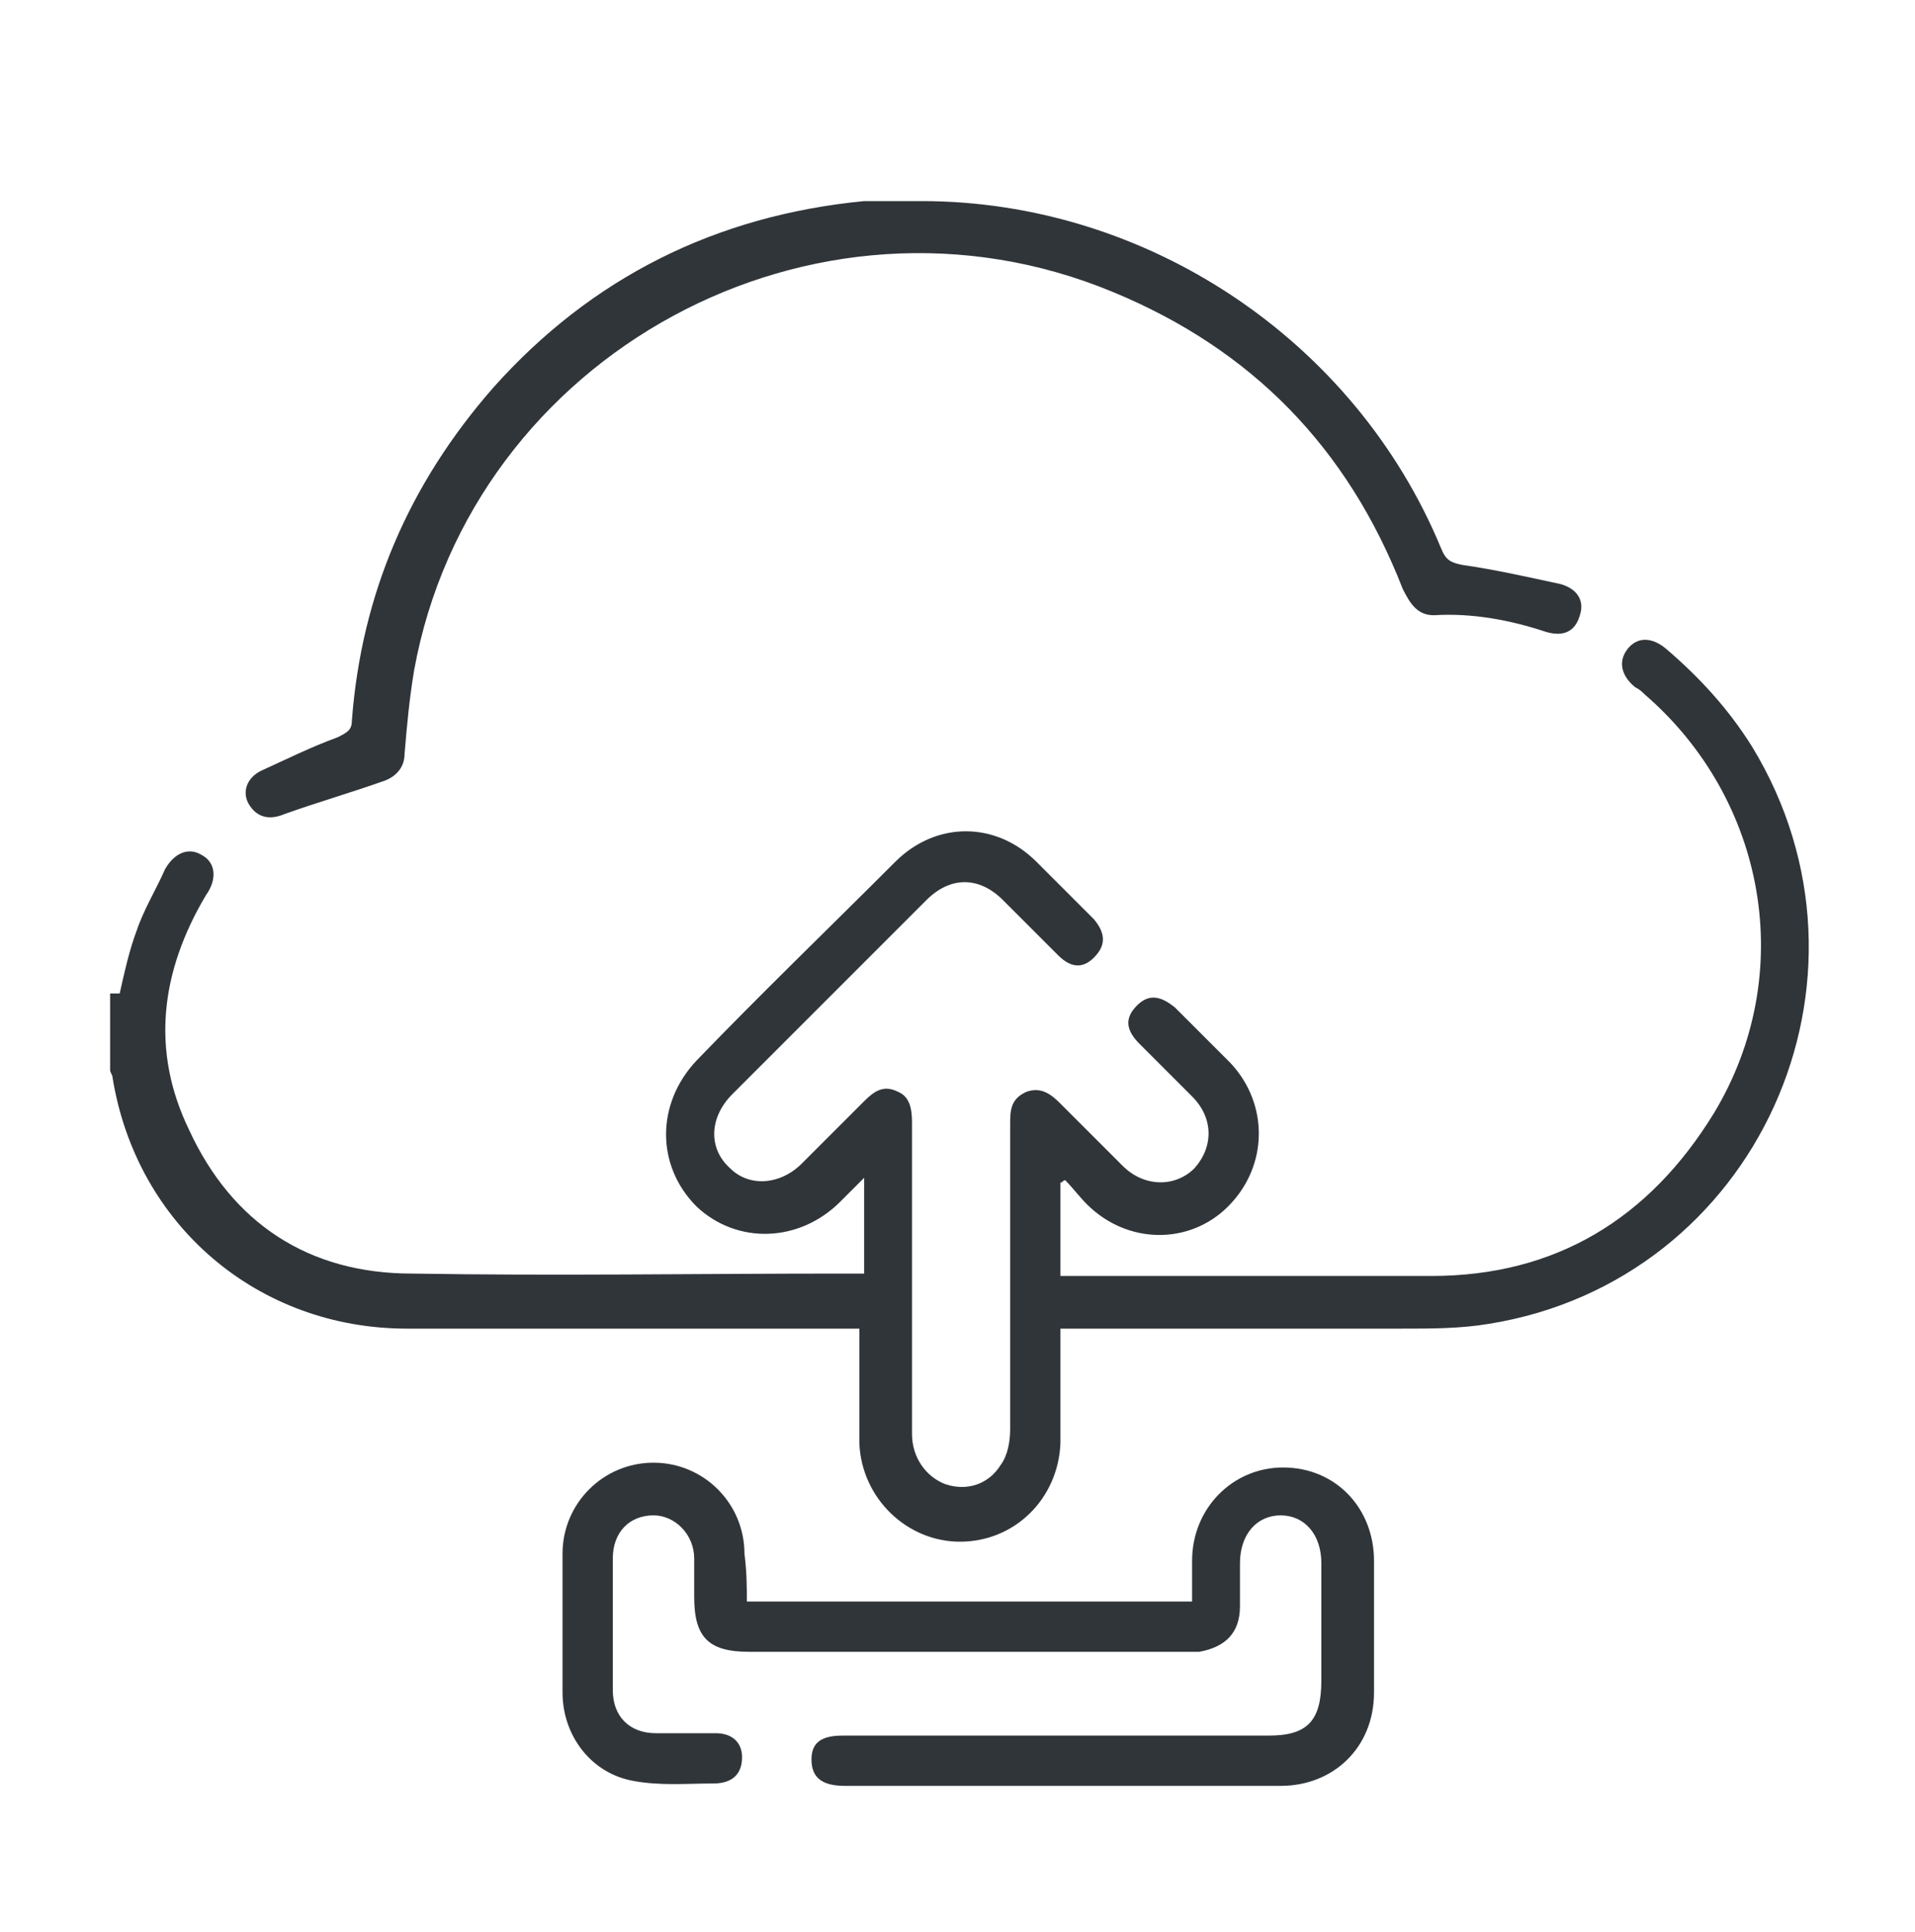
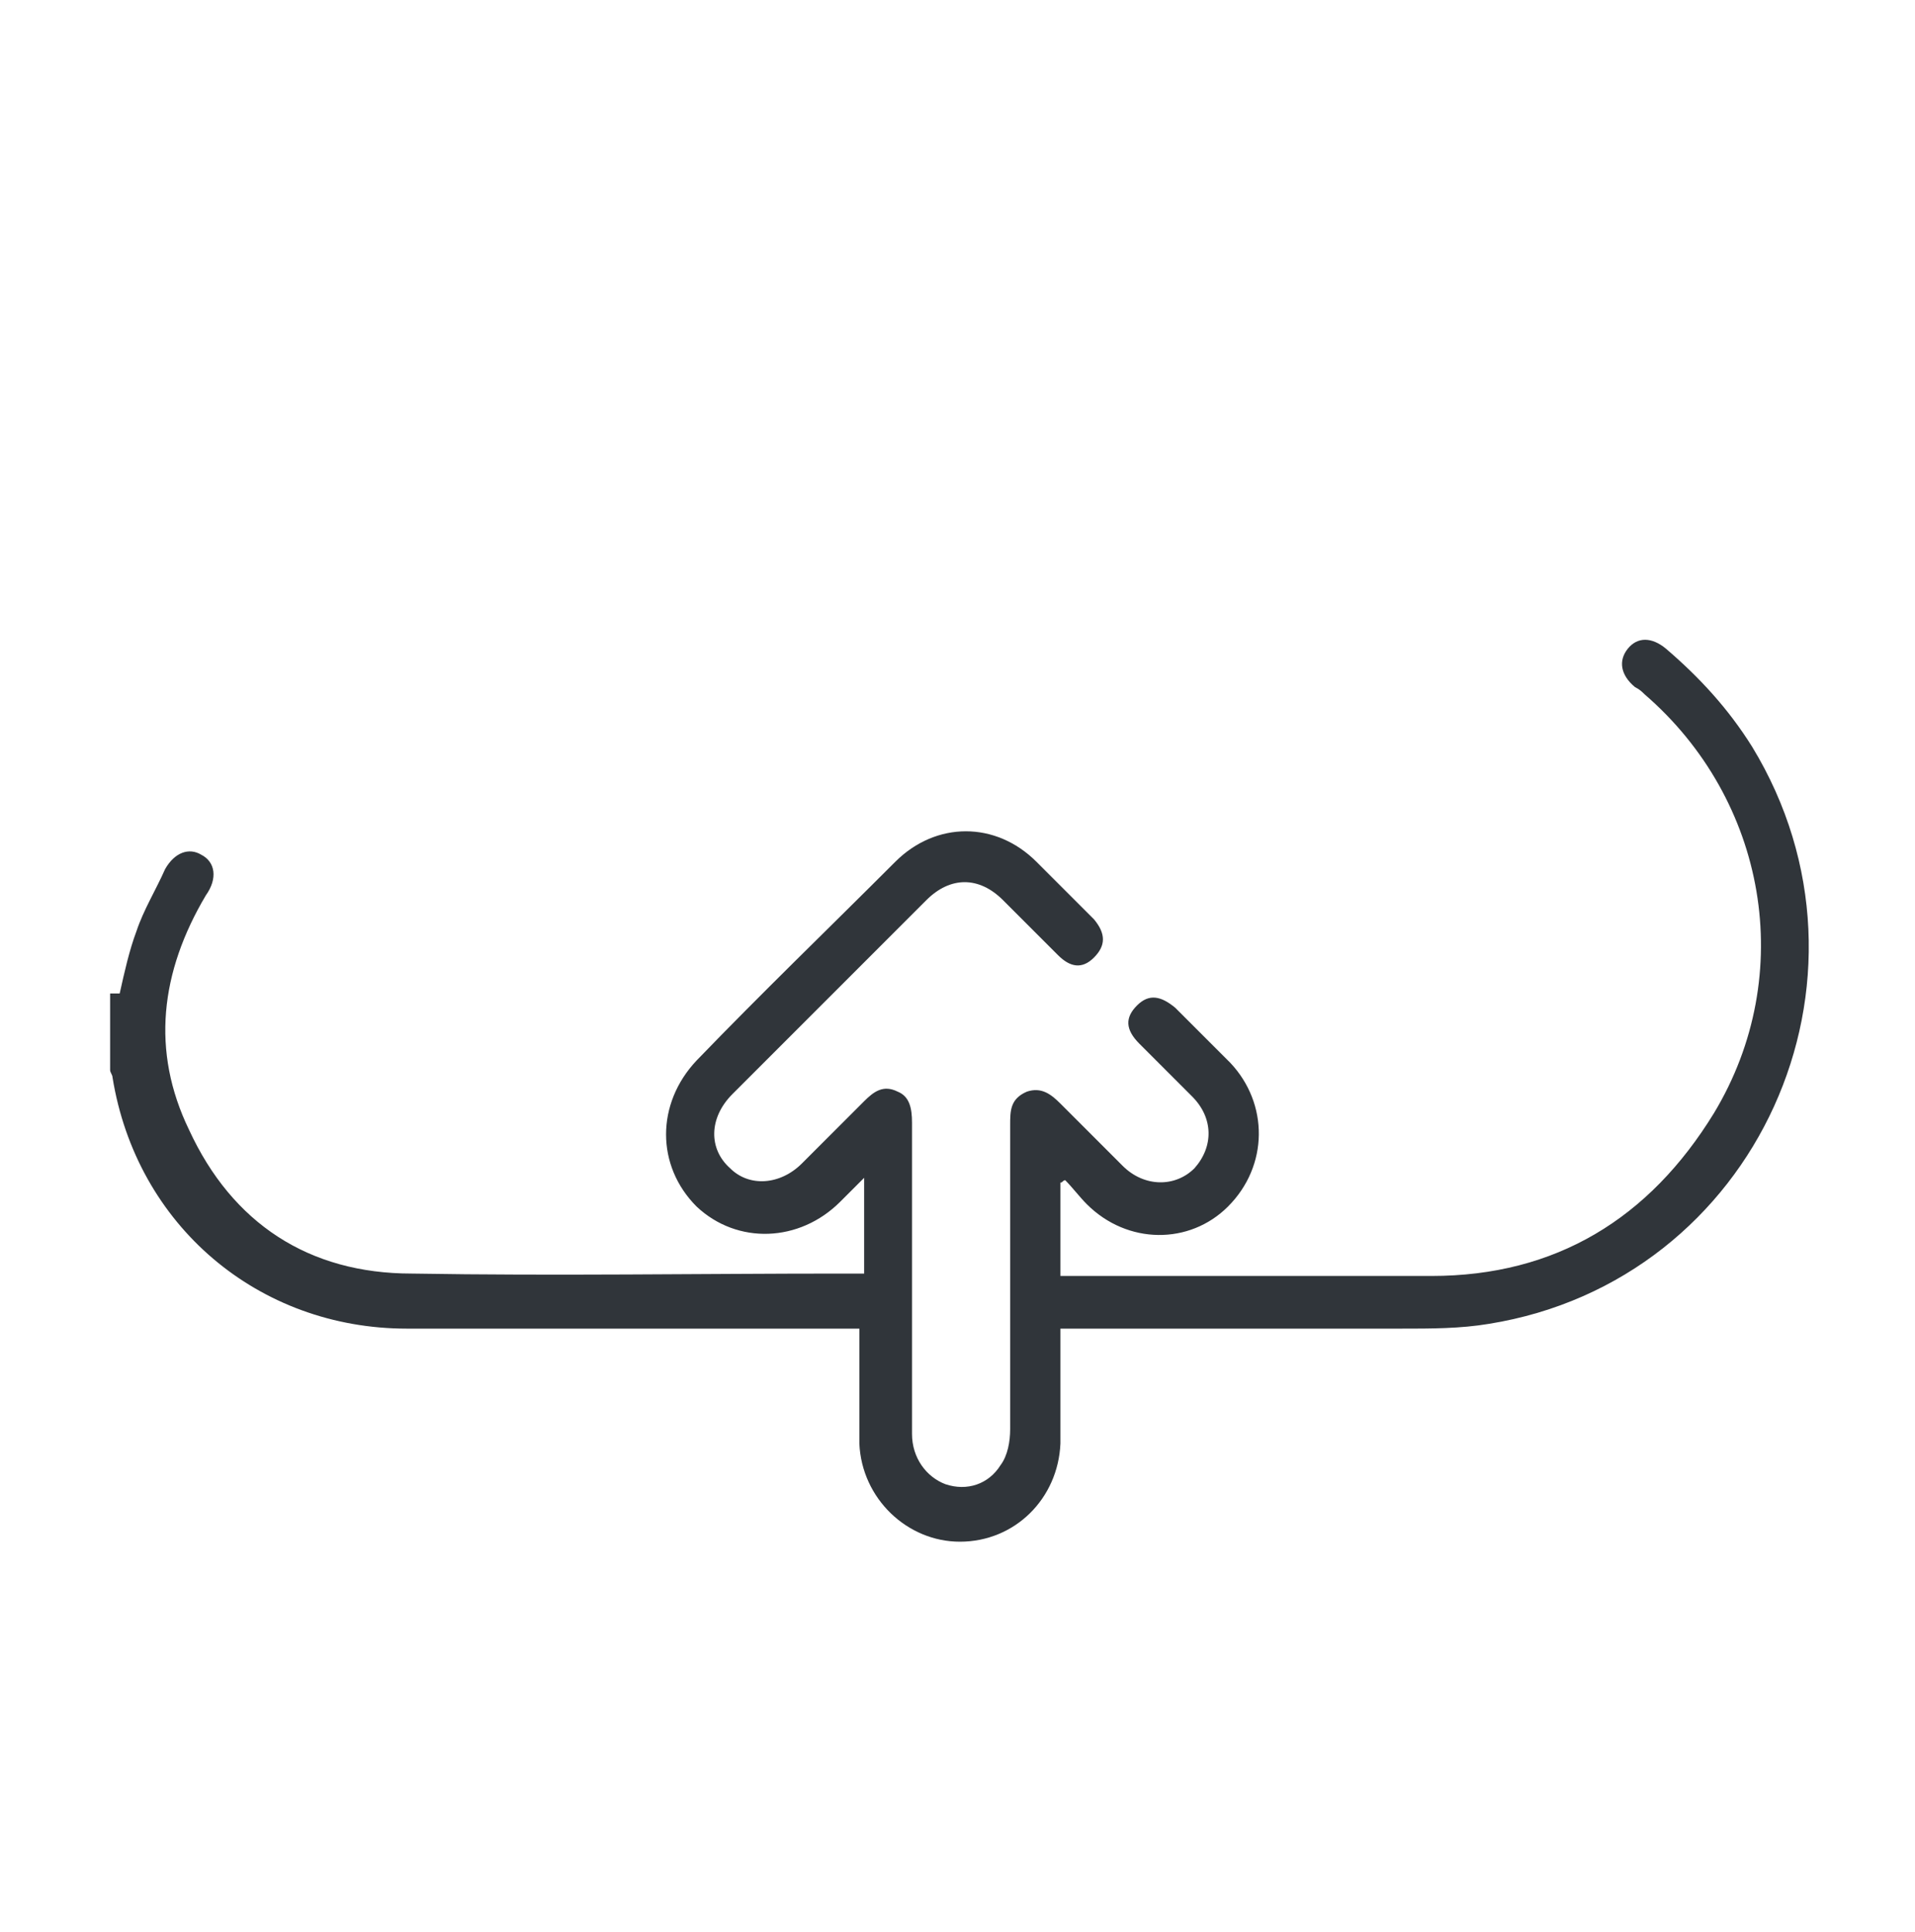
<svg xmlns="http://www.w3.org/2000/svg" version="1.1" id="Layer_1" x="0px" y="0px" viewBox="0 0 80 80.7" style="enable-background:new 0 0 80 80.7;" xml:space="preserve">
  <style type="text/css">
	.st0{fill:#30353A;}
</style>
  <path id="XMLID_56_" class="st0" d="M5,41.5c0.2-0.9,0.4-1.8,0.7-2.6C6,38,6.5,37.2,6.9,36.3c0.4-0.7,1-0.9,1.5-0.6  c0.6,0.3,0.7,1,0.2,1.7c-1.9,3.2-2.3,6.5-0.7,9.8c1.8,3.9,5,6,9.3,6c6,0.1,12,0,18,0c0.3,0,0.5,0,0.9,0v-4c-0.4,0.4-0.7,0.7-1,1  c-1.7,1.7-4.3,1.8-6,0.2c-1.7-1.7-1.7-4.3,0-6.1c2.7-2.8,5.5-5.5,8.3-8.3c1.7-1.7,4.2-1.7,5.9,0c0.8,0.8,1.6,1.6,2.4,2.4  c0.5,0.6,0.5,1.1,0,1.6c-0.5,0.5-1,0.4-1.5-0.1c-0.8-0.8-1.5-1.5-2.3-2.3c-1-1-2.2-1-3.2,0c-2.7,2.7-5.4,5.4-8.1,8.1  c-1,1-1,2.3-0.1,3.1c0.8,0.8,2.1,0.7,3-0.2c0.9-0.9,1.7-1.7,2.6-2.6c0.4-0.4,0.8-0.7,1.4-0.4c0.5,0.2,0.6,0.7,0.6,1.3  c0,4.3,0,8.6,0,13c0,1,0.6,1.8,1.4,2.1c0.9,0.3,1.8,0,2.3-0.8c0.3-0.4,0.4-1,0.4-1.5c0-4.2,0-8.5,0-12.7c0-0.6,0-1.1,0.7-1.4  c0.6-0.2,1,0.1,1.4,0.5c0.9,0.9,1.7,1.7,2.6,2.6c0.9,0.9,2.2,0.9,3,0.1c0.8-0.9,0.8-2.1-0.1-3c-0.7-0.7-1.5-1.5-2.2-2.2  c-0.6-0.6-0.6-1.1-0.1-1.6c0.5-0.5,1-0.4,1.6,0.1c0.8,0.8,1.5,1.5,2.3,2.3c1.6,1.7,1.6,4.3-0.1,6c-1.6,1.6-4.2,1.6-5.9-0.1  c-0.3-0.3-0.6-0.7-0.9-1c-0.1,0-0.1,0.1-0.2,0.1v1.9v2h0.8c4.9,0,9.8,0,14.7,0c5.2,0,9.1-2.4,11.8-6.8c3.5-5.8,2.2-13.1-2.9-17.5  c-0.1-0.1-0.2-0.2-0.4-0.3c-0.6-0.5-0.7-1.1-0.3-1.6c0.4-0.5,1-0.5,1.6,0c1.4,1.2,2.6,2.5,3.6,4.1c5.9,9.7,0.2,22.3-11,24.1  c-1.2,0.2-2.4,0.2-3.7,0.2c-4.4,0-8.9,0-13.3,0h-0.9c0,0.3,0,0.5,0,0.8c0,1.3,0,2.7,0,4c-0.1,2.3-1.9,4.1-4.2,4.1  c-2.2,0-4.1-1.8-4.2-4.1c0-1.6,0-3.1,0-4.8h-0.8c-6,0-12.1,0-18.1,0c-6.2,0-11.3-4.3-12.3-10.5c0-0.1-0.1-0.2-0.1-0.3V41.5z" />
-   <path id="XMLID_55_" class="st0" d="M31.2,66.9h18.6c0-0.6,0-1.2,0-1.7c0-2.2,1.7-3.9,3.8-3.9c2.2,0,3.8,1.7,3.8,3.9  c0,1.8,0,3.7,0,5.5c0,2.3-1.7,3.9-3.9,3.9c-6.1,0-12.1,0-18.2,0c-0.9,0-1.4-0.3-1.4-1.1c0-0.7,0.4-1,1.3-1c5.9,0,11.9,0,17.8,0  c1.6,0,2.2-0.6,2.2-2.3c0-1.6,0-3.2,0-4.9c0-1.2-0.7-2-1.7-2c-1,0-1.7,0.8-1.7,2c0,0.6,0,1.2,0,1.8c0,1.1-0.6,1.7-1.7,1.9  c-0.2,0-0.4,0-0.6,0c-6.1,0-12.1,0-18.2,0c-1.7,0-2.3-0.6-2.3-2.3c0-0.5,0-1.1,0-1.6c0-1-0.8-1.8-1.7-1.8c-1,0-1.7,0.7-1.7,1.8  c0,1.8,0,3.6,0,5.5c0,1.1,0.7,1.8,1.8,1.8c0.8,0,1.7,0,2.5,0c0.7,0,1.1,0.4,1.1,1c0,0.7-0.4,1.1-1.2,1.1c-1.1,0-2.2,0.1-3.3-0.1  c-1.8-0.3-3-1.9-3-3.7c0-1.9,0-3.8,0-5.8c0-2.1,1.7-3.8,3.8-3.8c2.1,0,3.8,1.7,3.8,3.8C31.2,65.7,31.2,66.3,31.2,66.9" />
-   <path id="XMLID_54_" class="st0" d="M38.5,8.4c9.4,0,18.1,5.8,21.7,14.5c0.2,0.5,0.4,0.6,0.9,0.7c1.4,0.2,2.7,0.5,4.1,0.8  c0.7,0.2,1,0.7,0.8,1.3c-0.2,0.7-0.7,0.9-1.4,0.7c-1.5-0.5-3.1-0.8-4.7-0.7c-0.7,0-1-0.5-1.3-1.1c-2.3-5.9-6.3-10-12.1-12.4  C34,7,19.7,14.8,17.3,28c-0.2,1.2-0.3,2.3-0.4,3.5c0,0.5-0.3,0.9-0.8,1.1c-1.4,0.5-2.8,0.9-4.2,1.4c-0.7,0.3-1.2,0.1-1.5-0.4  c-0.3-0.5-0.1-1.1,0.5-1.4c1.1-0.5,2.1-1,3.2-1.4c0.4-0.2,0.6-0.3,0.6-0.7c0.4-5.3,2.4-9.9,5.9-13.9c4.1-4.6,9.3-7.2,15.5-7.8  C37,8.4,37.8,8.4,38.5,8.4" />
</svg>